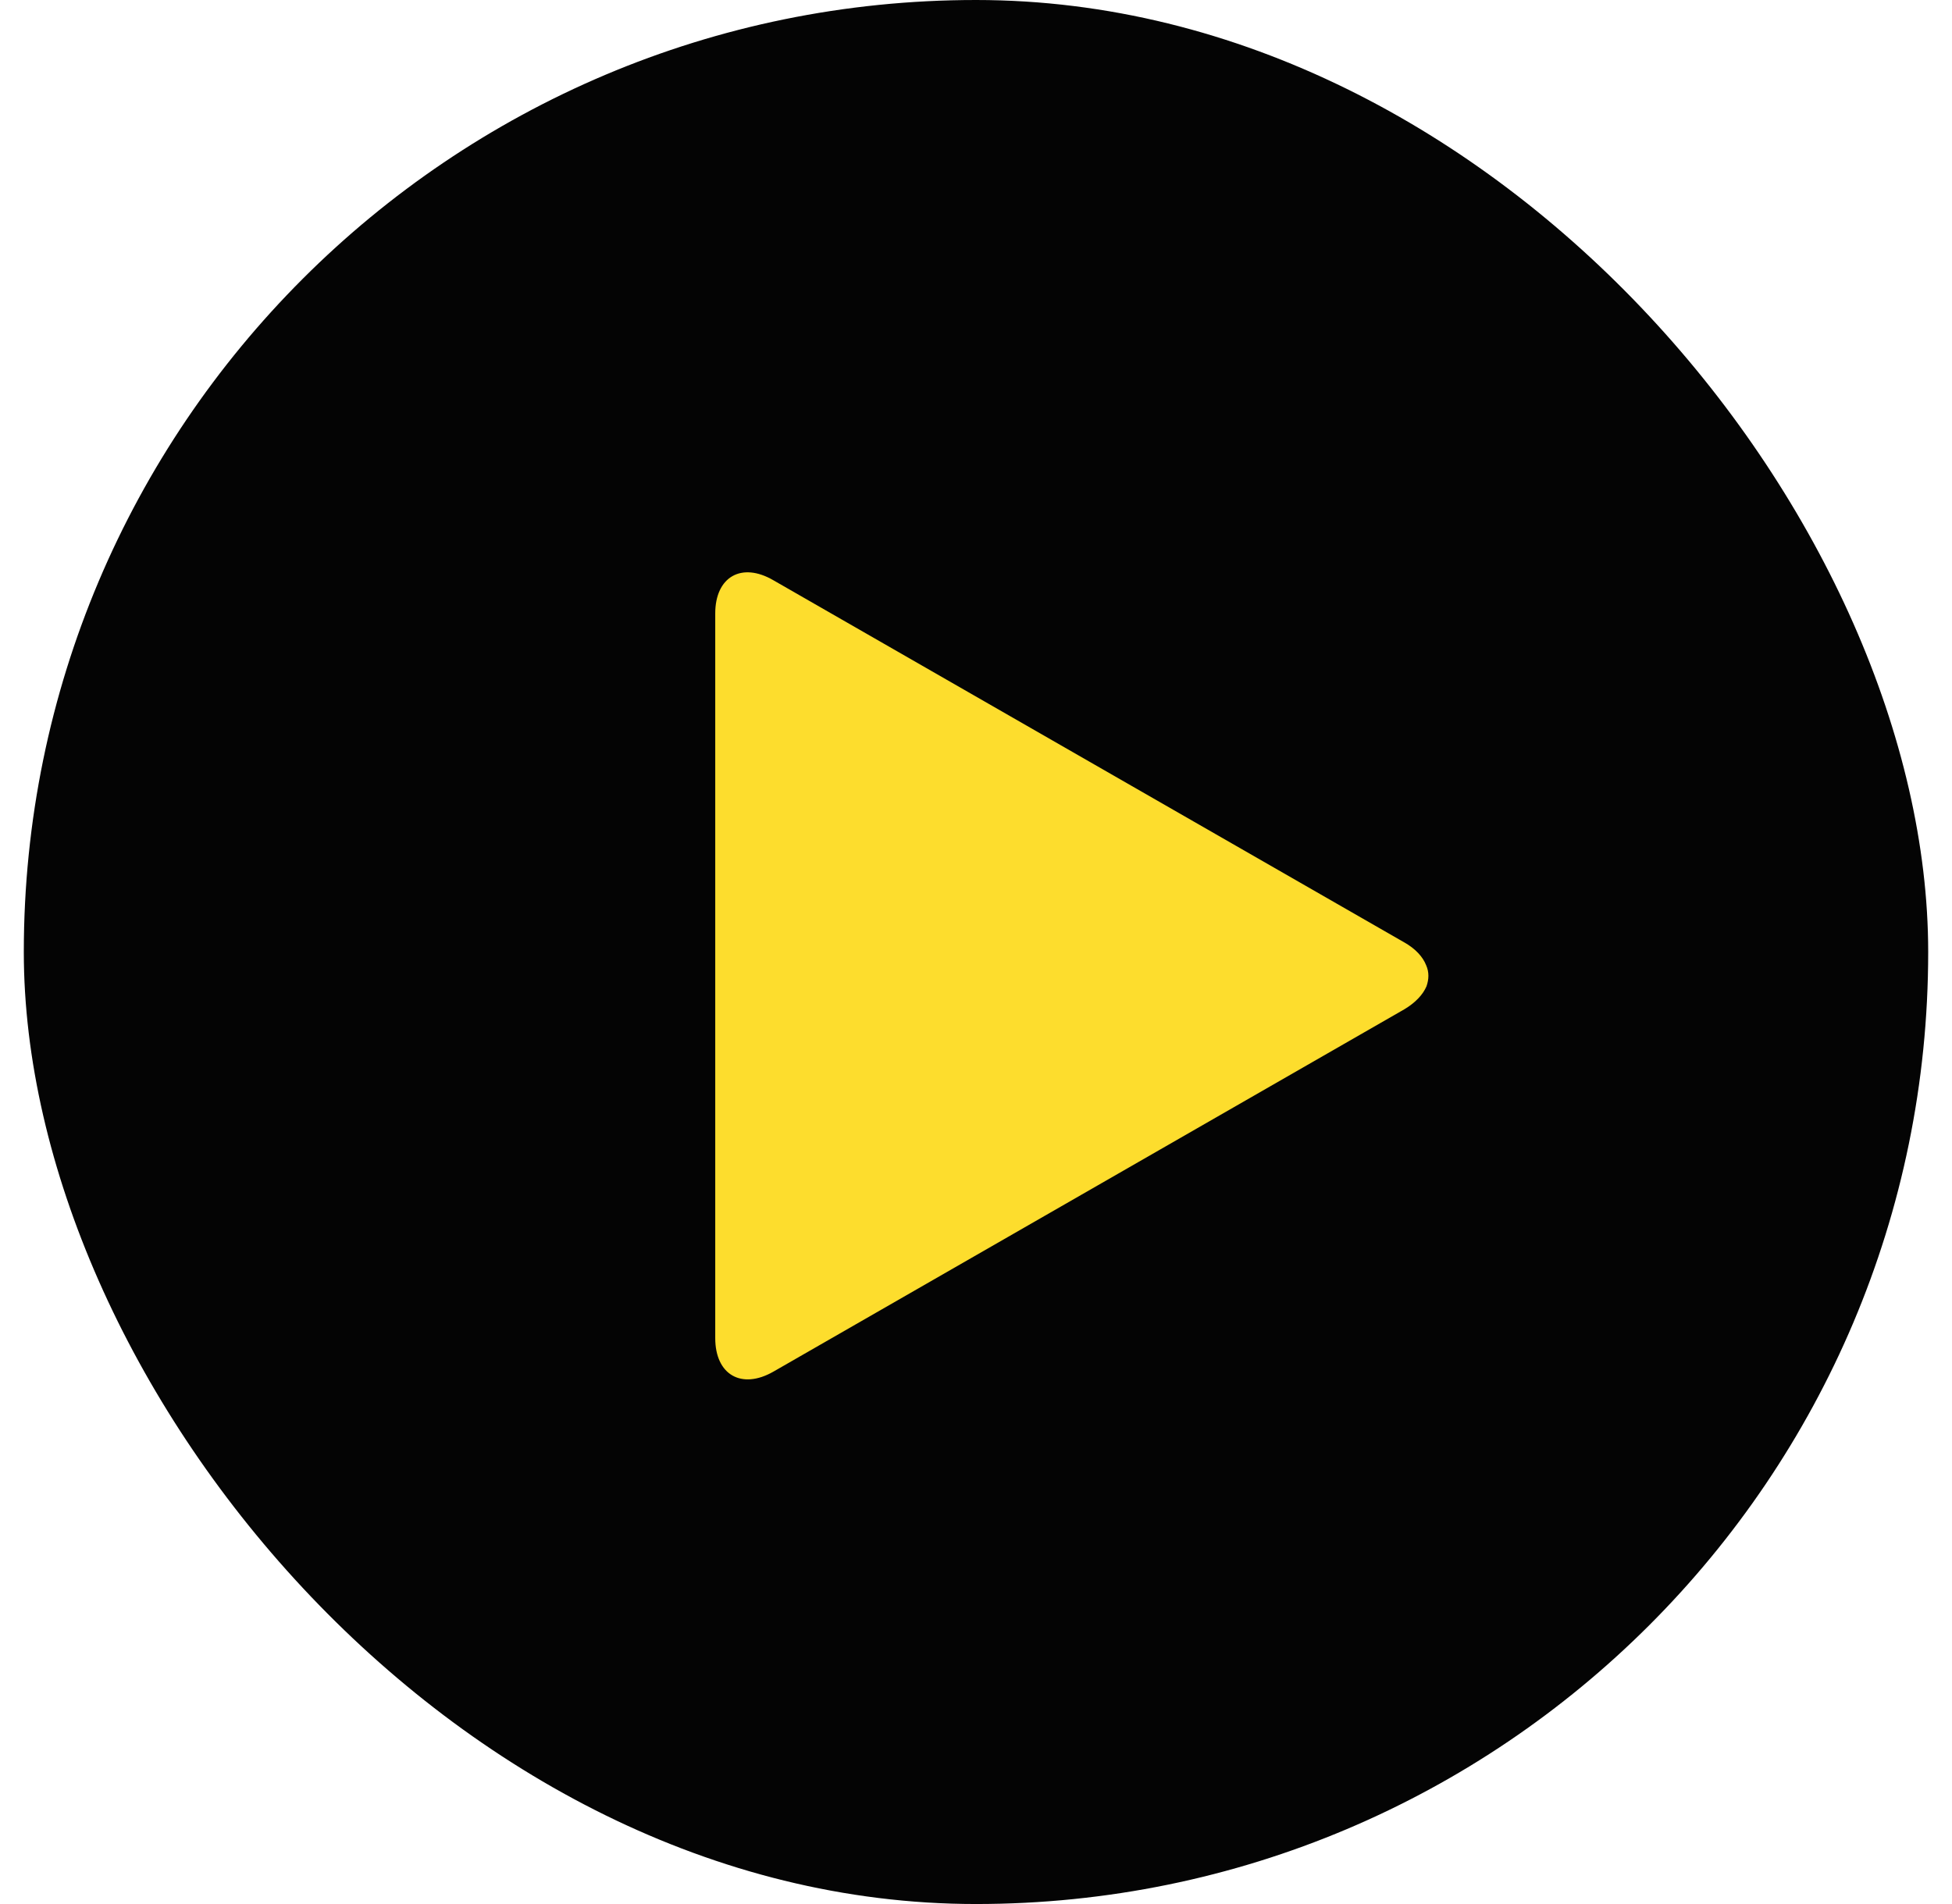
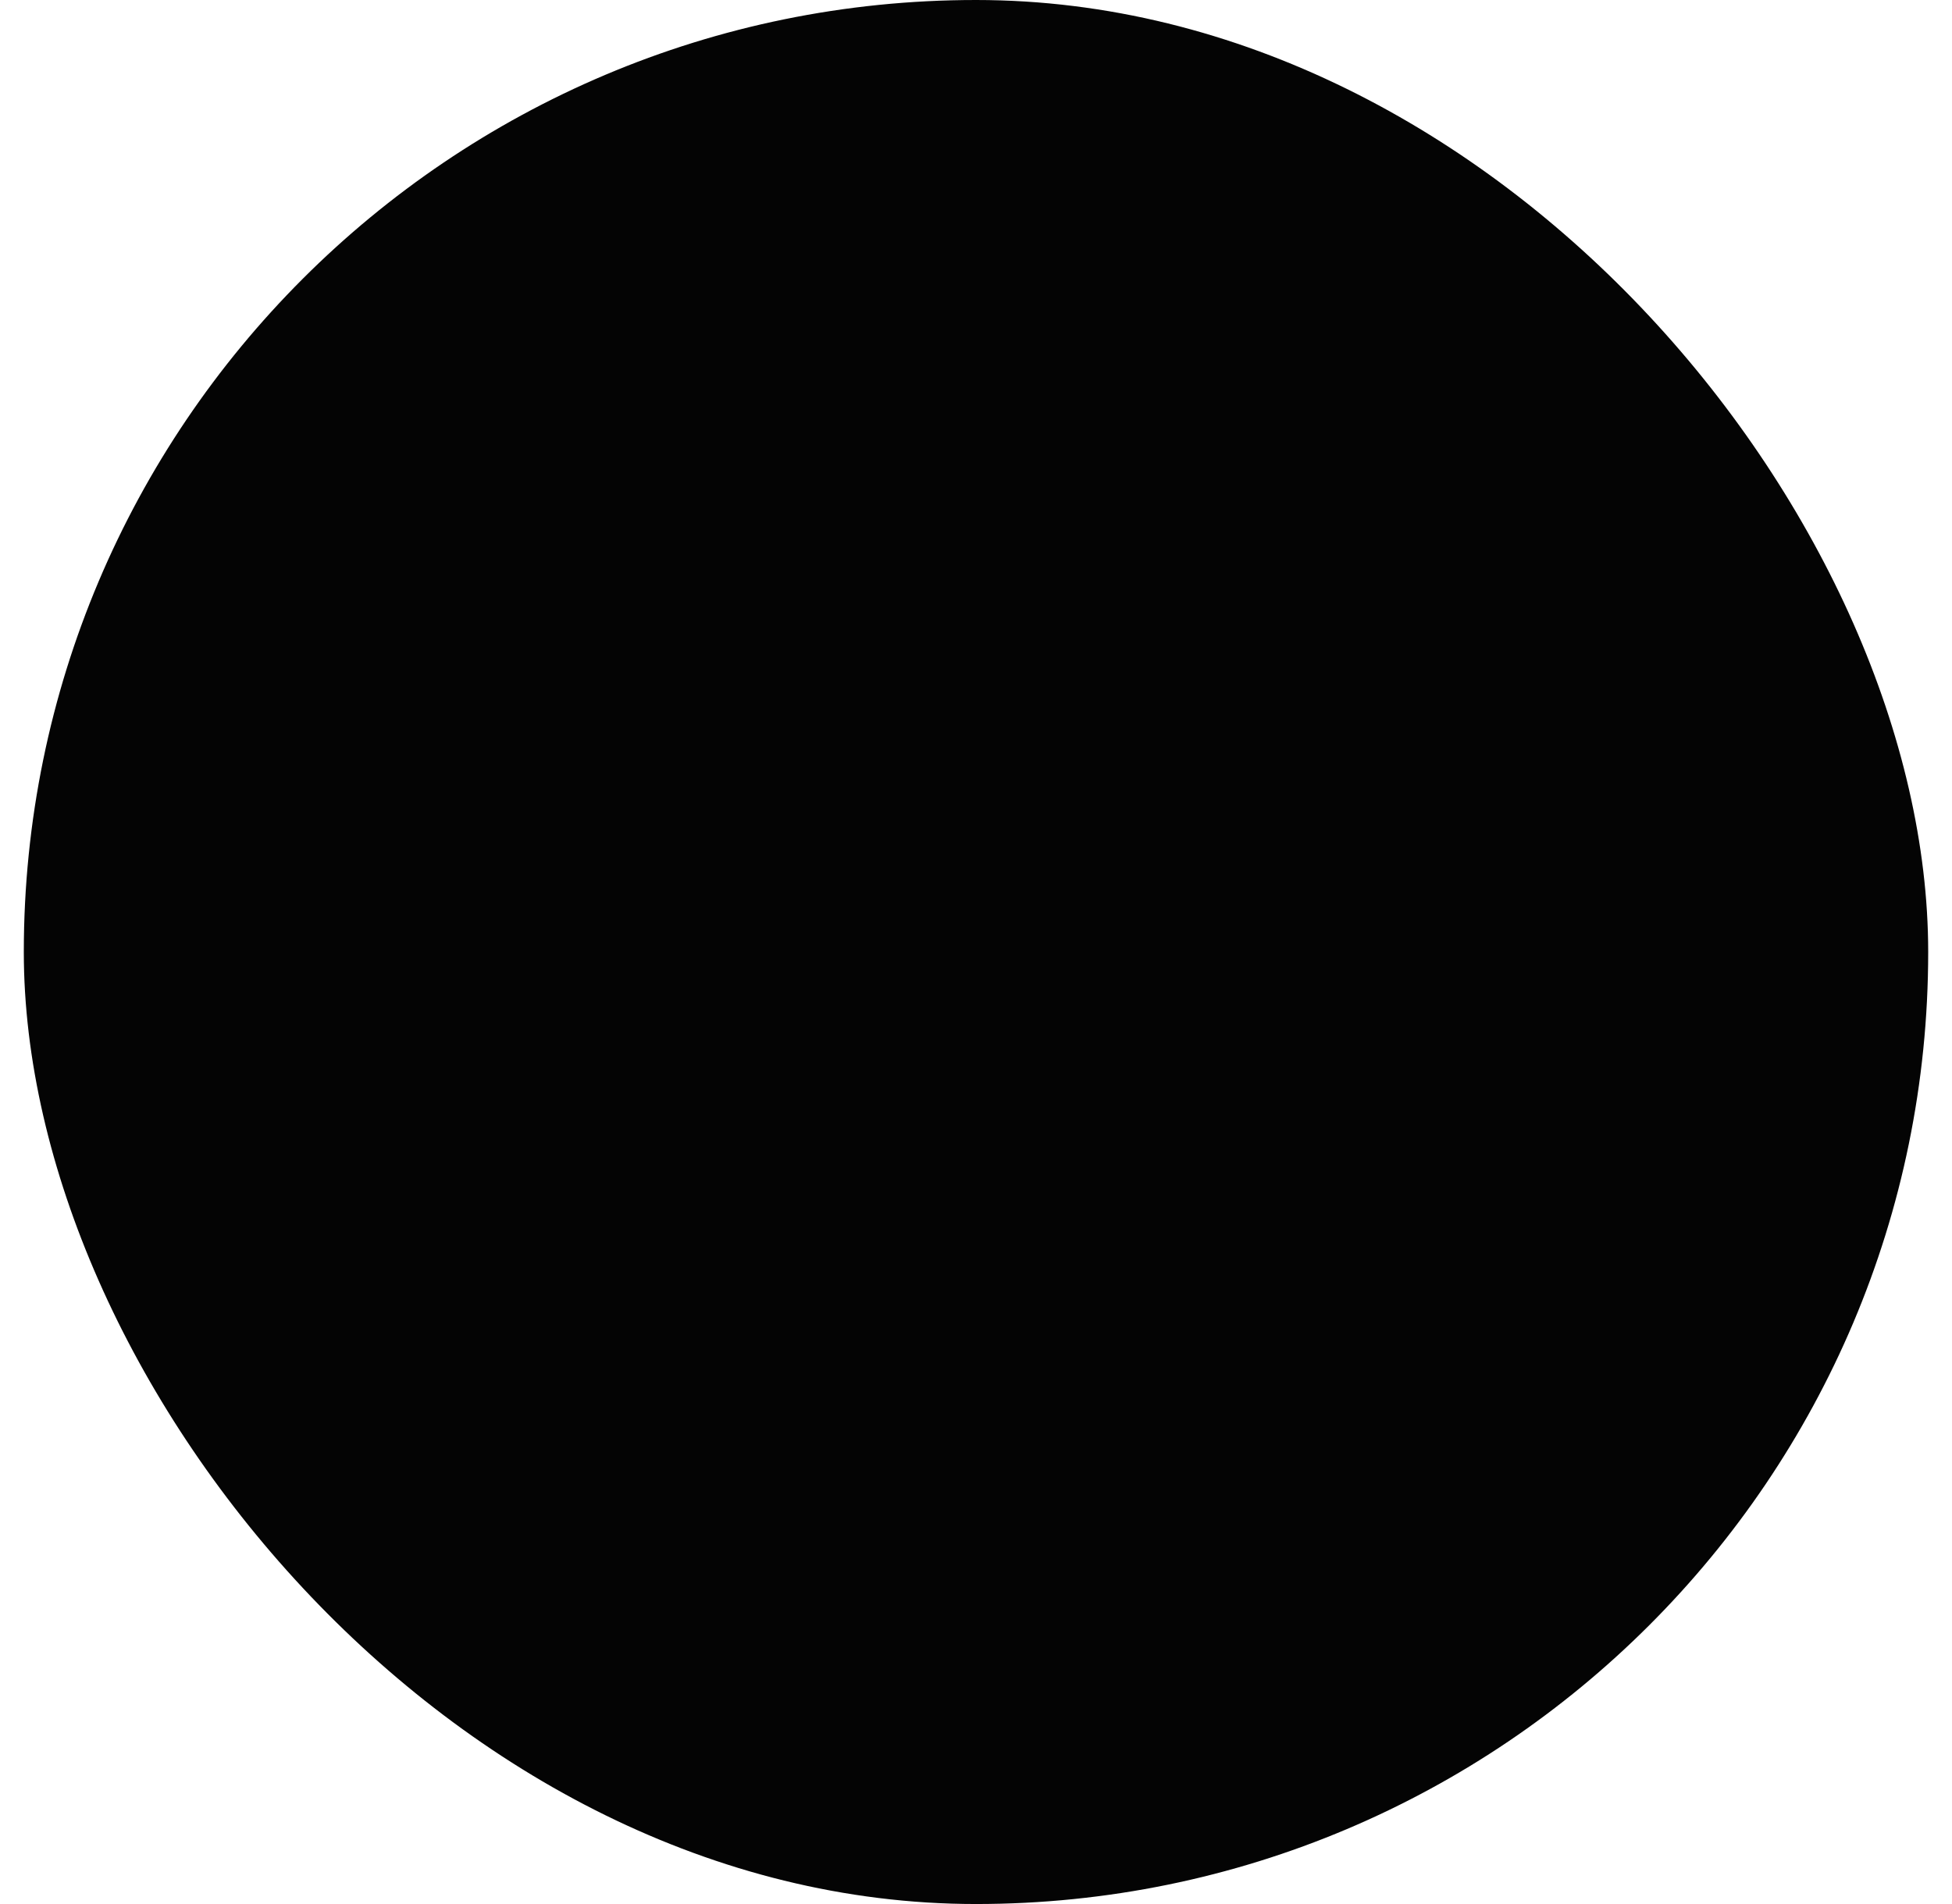
<svg xmlns="http://www.w3.org/2000/svg" width="41" height="40" viewBox="0 0 41 40" fill="none">
  <rect x="0.5" width="40" height="40" rx="20" fill="#040404" />
-   <path d="M29.955 20.278C29.887 20.104 29.732 19.93 29.49 19.795L16.244 12.19C15.576 11.801 15.023 12.117 15.023 12.888V28.111C15.023 28.883 15.576 29.198 16.244 28.816L29.496 21.204C29.732 21.063 29.887 20.895 29.962 20.721C29.988 20.647 30.002 20.573 30.002 20.5C30.002 20.426 29.988 20.352 29.955 20.278Z" fill="#FDDD2D" />
</svg>